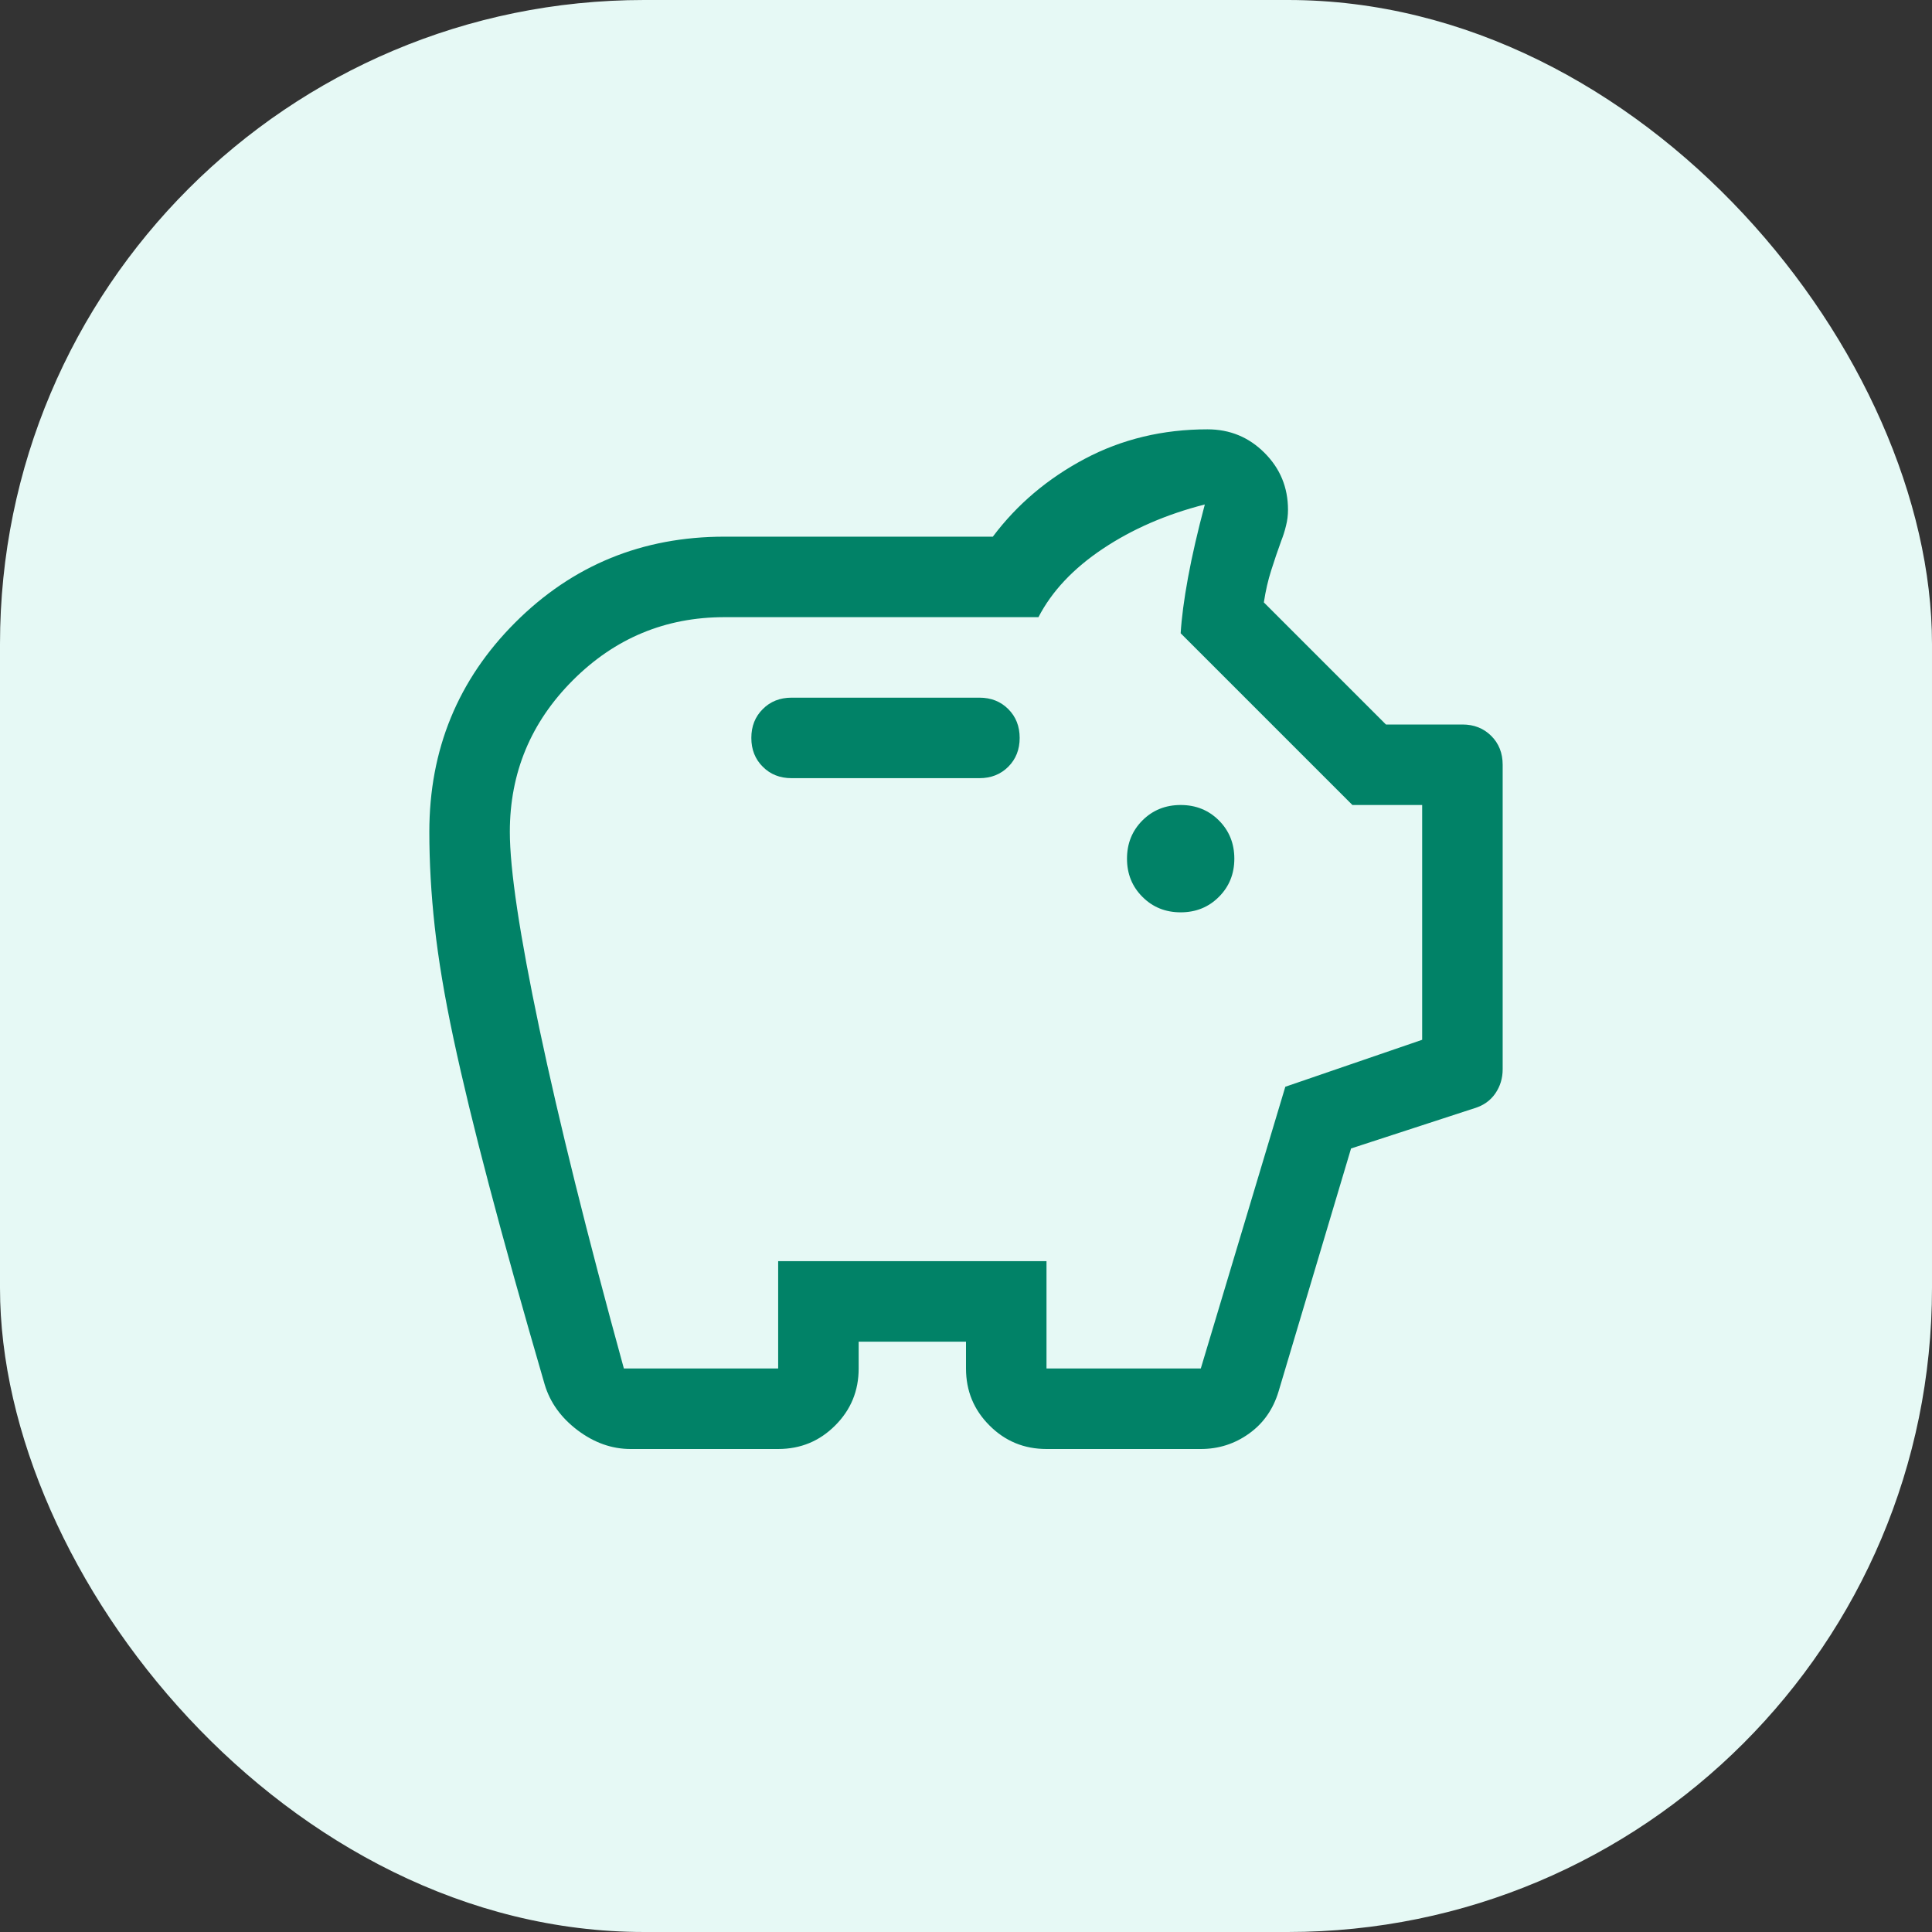
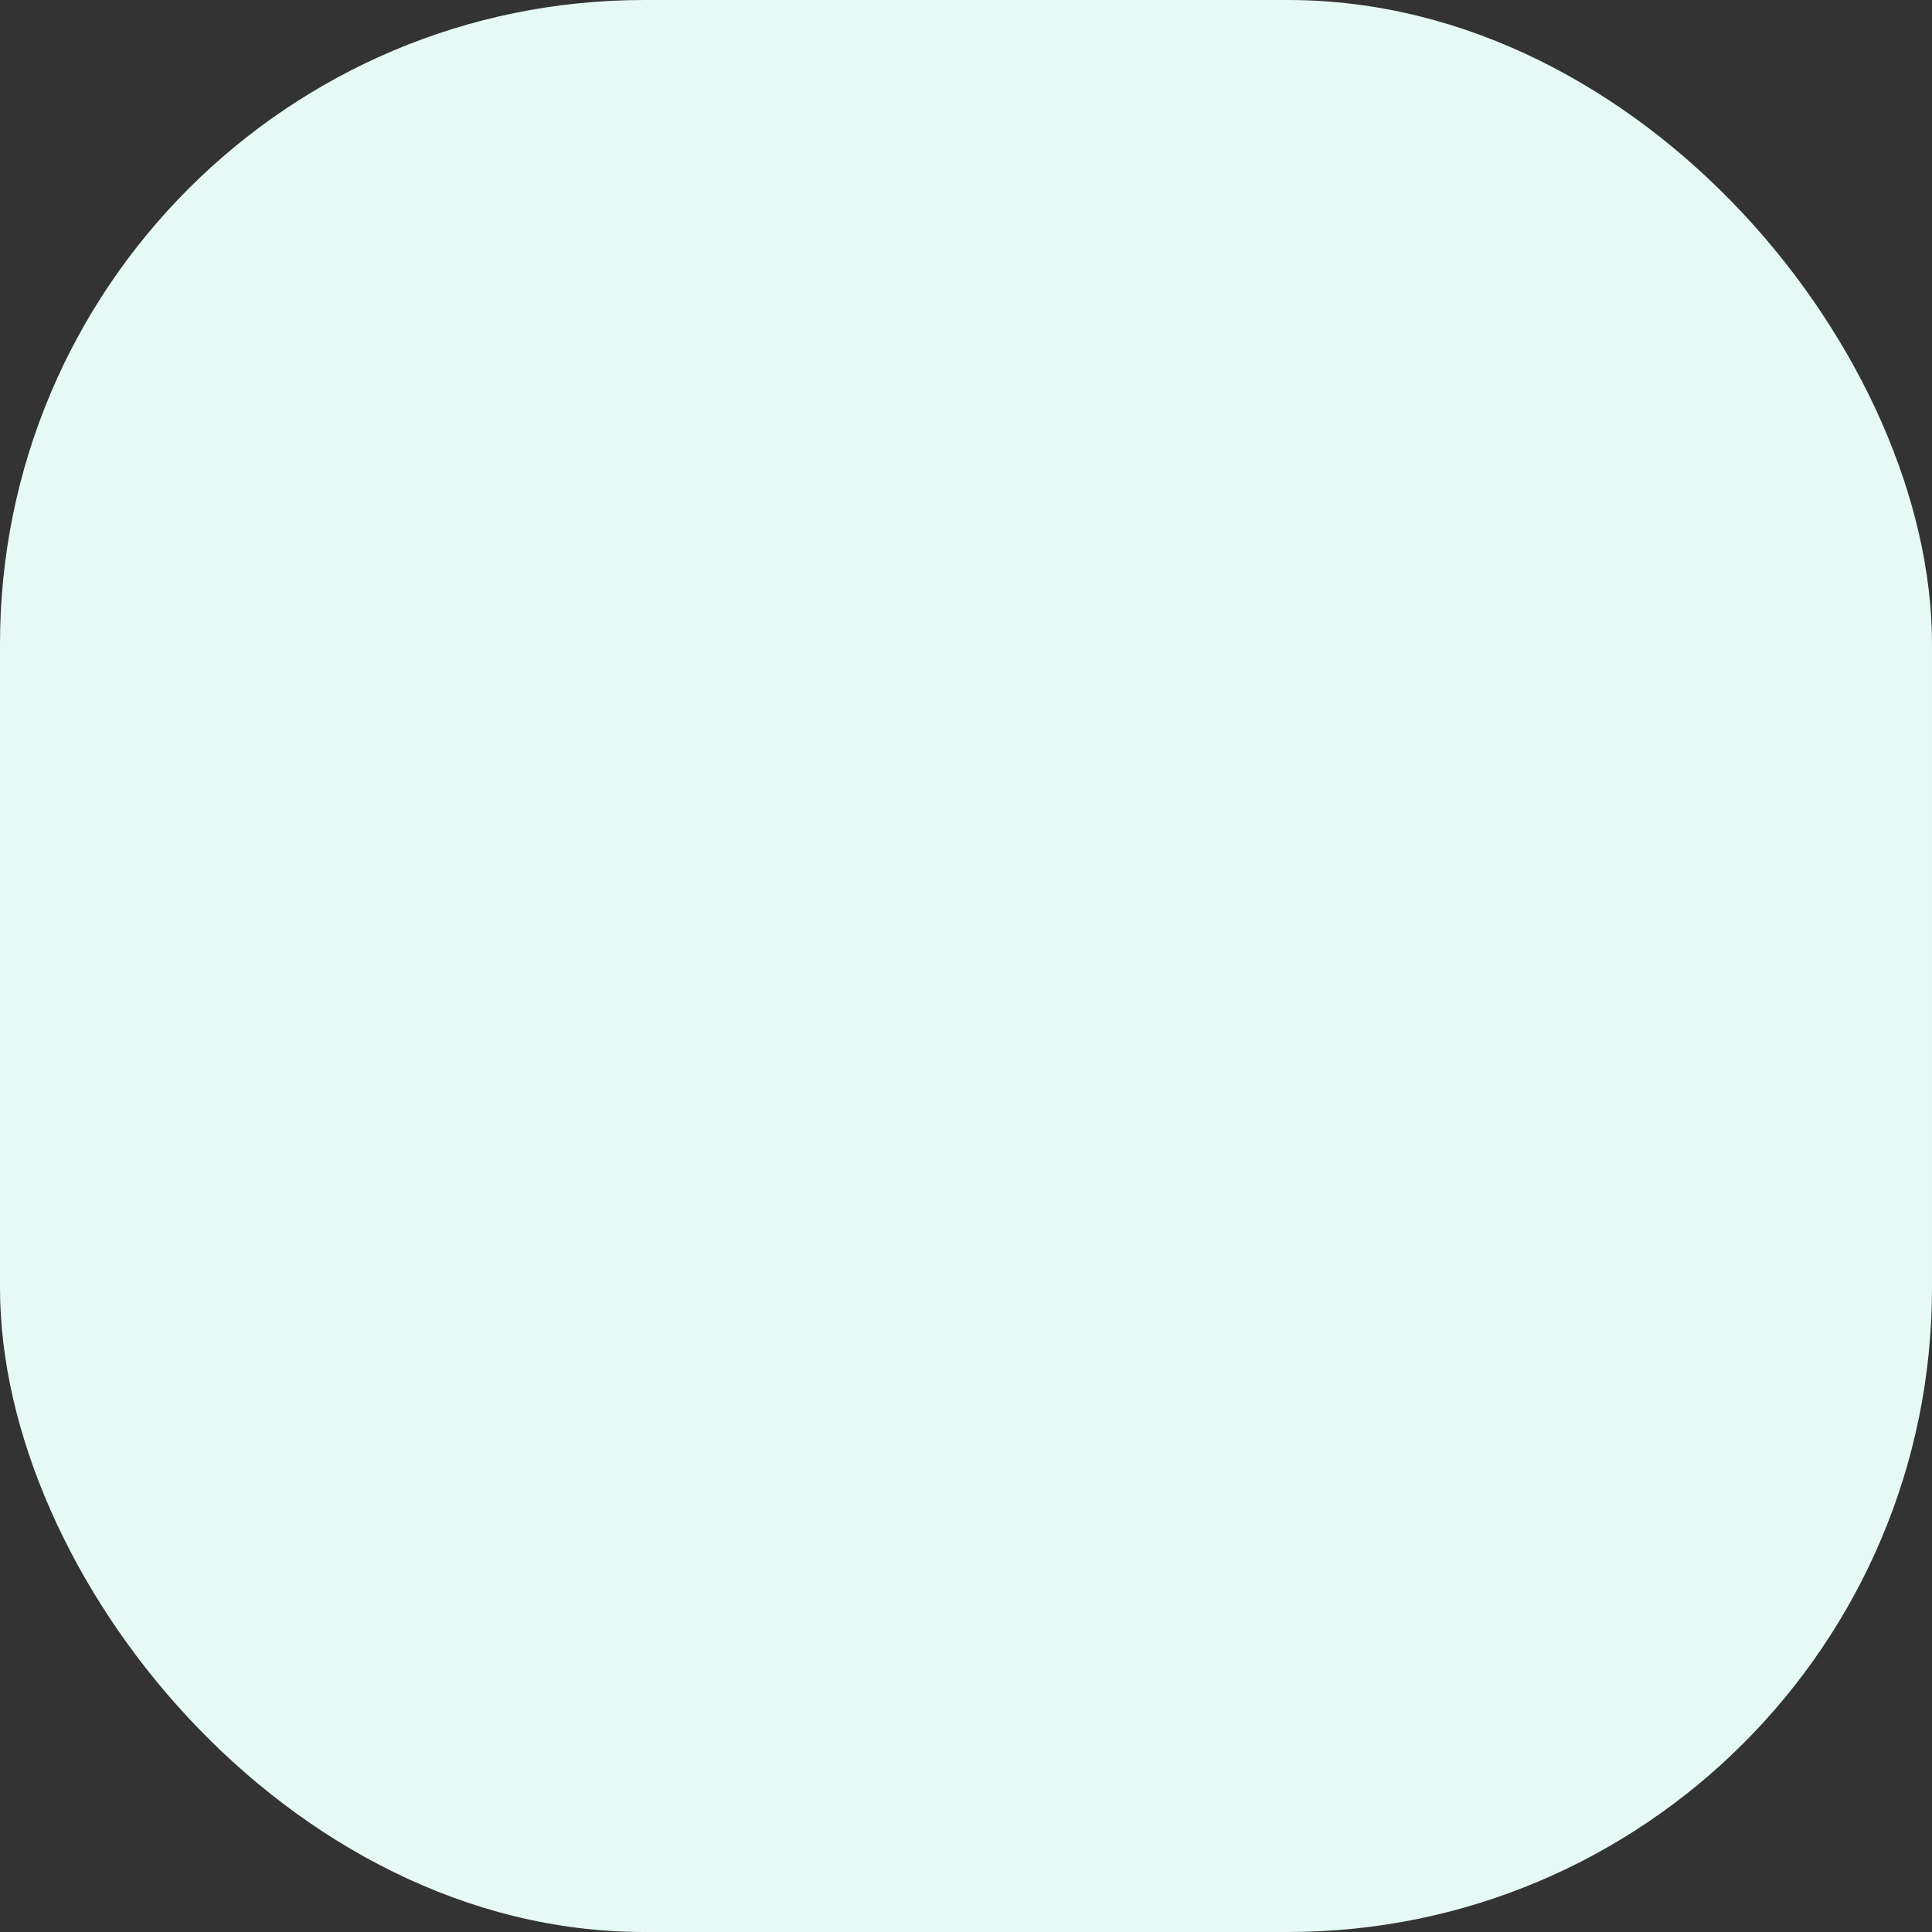
<svg xmlns="http://www.w3.org/2000/svg" width="36" height="36" viewBox="0 0 36 36" fill="none">
  <rect x="0" y="0" width="36" height="36" fill="#333333" stroke="none" />
  <rect width="36" height="36" rx="12" fill="#E6F9F5" />
-   <path d="M22 17C22.283 17 22.521 16.904 22.712 16.712C22.904 16.521 23 16.283 23 16C23 15.717 22.904 15.479 22.712 15.287C22.521 15.096 22.283 15 22 15C21.717 15 21.479 15.096 21.288 15.287C21.096 15.479 21 15.717 21 16C21 16.283 21.096 16.521 21.288 16.712C21.479 16.904 21.717 17 22 17ZM14.75 14.5H18.25C18.467 14.5 18.646 14.429 18.788 14.287C18.929 14.146 19 13.967 19 13.75C19 13.533 18.929 13.354 18.788 13.213C18.646 13.071 18.467 13 18.25 13H14.75C14.533 13 14.354 13.071 14.213 13.213C14.071 13.354 14 13.533 14 13.75C14 13.967 14.071 14.146 14.213 14.287C14.354 14.429 14.533 14.5 14.75 14.5ZM11.75 27C11.4 27 11.071 26.883 10.762 26.65C10.454 26.417 10.25 26.133 10.15 25.8C9.733 24.367 9.387 23.129 9.113 22.087C8.838 21.046 8.617 20.133 8.45 19.35C8.283 18.567 8.167 17.871 8.1 17.262C8.033 16.654 8 16.067 8 15.5C8 13.967 8.533 12.667 9.6 11.6C10.667 10.533 11.967 10 13.5 10H18.5C18.95 9.4 19.521 8.917 20.212 8.55C20.904 8.183 21.667 8 22.5 8C22.917 8 23.271 8.146 23.562 8.438C23.854 8.729 24 9.083 24 9.5C24 9.6 23.988 9.7 23.962 9.8C23.938 9.9 23.908 9.992 23.875 10.075C23.808 10.258 23.746 10.442 23.688 10.625C23.629 10.808 23.583 11.008 23.55 11.225L25.825 13.5H27.25C27.467 13.5 27.646 13.571 27.788 13.713C27.929 13.854 28 14.033 28 14.25V19.925C28 20.092 27.954 20.242 27.863 20.375C27.771 20.508 27.642 20.6 27.475 20.65L25.175 21.4L23.825 25.925C23.725 26.258 23.542 26.521 23.275 26.712C23.008 26.904 22.708 27 22.375 27H19.5C19.083 27 18.729 26.854 18.438 26.562C18.146 26.271 18 25.917 18 25.5V25H16V25.5C16 25.917 15.854 26.271 15.562 26.562C15.271 26.854 14.917 27 14.5 27H11.75ZM11.625 25.5H14.5V23.5H19.5V25.5H22.375L23.95 20.25L26.5 19.375V15H25.2L22 11.8C22.017 11.517 22.062 11.171 22.137 10.762C22.212 10.354 22.317 9.9 22.45 9.4C21.733 9.583 21.1 9.858 20.55 10.225C20 10.592 19.6 11.017 19.35 11.5H13.5C12.4 11.5 11.458 11.892 10.675 12.675C9.892 13.458 9.5 14.4 9.5 15.5C9.5 16.2 9.683 17.421 10.05 19.163C10.417 20.904 10.942 23.017 11.625 25.5Z" fill="#018267" />
</svg>